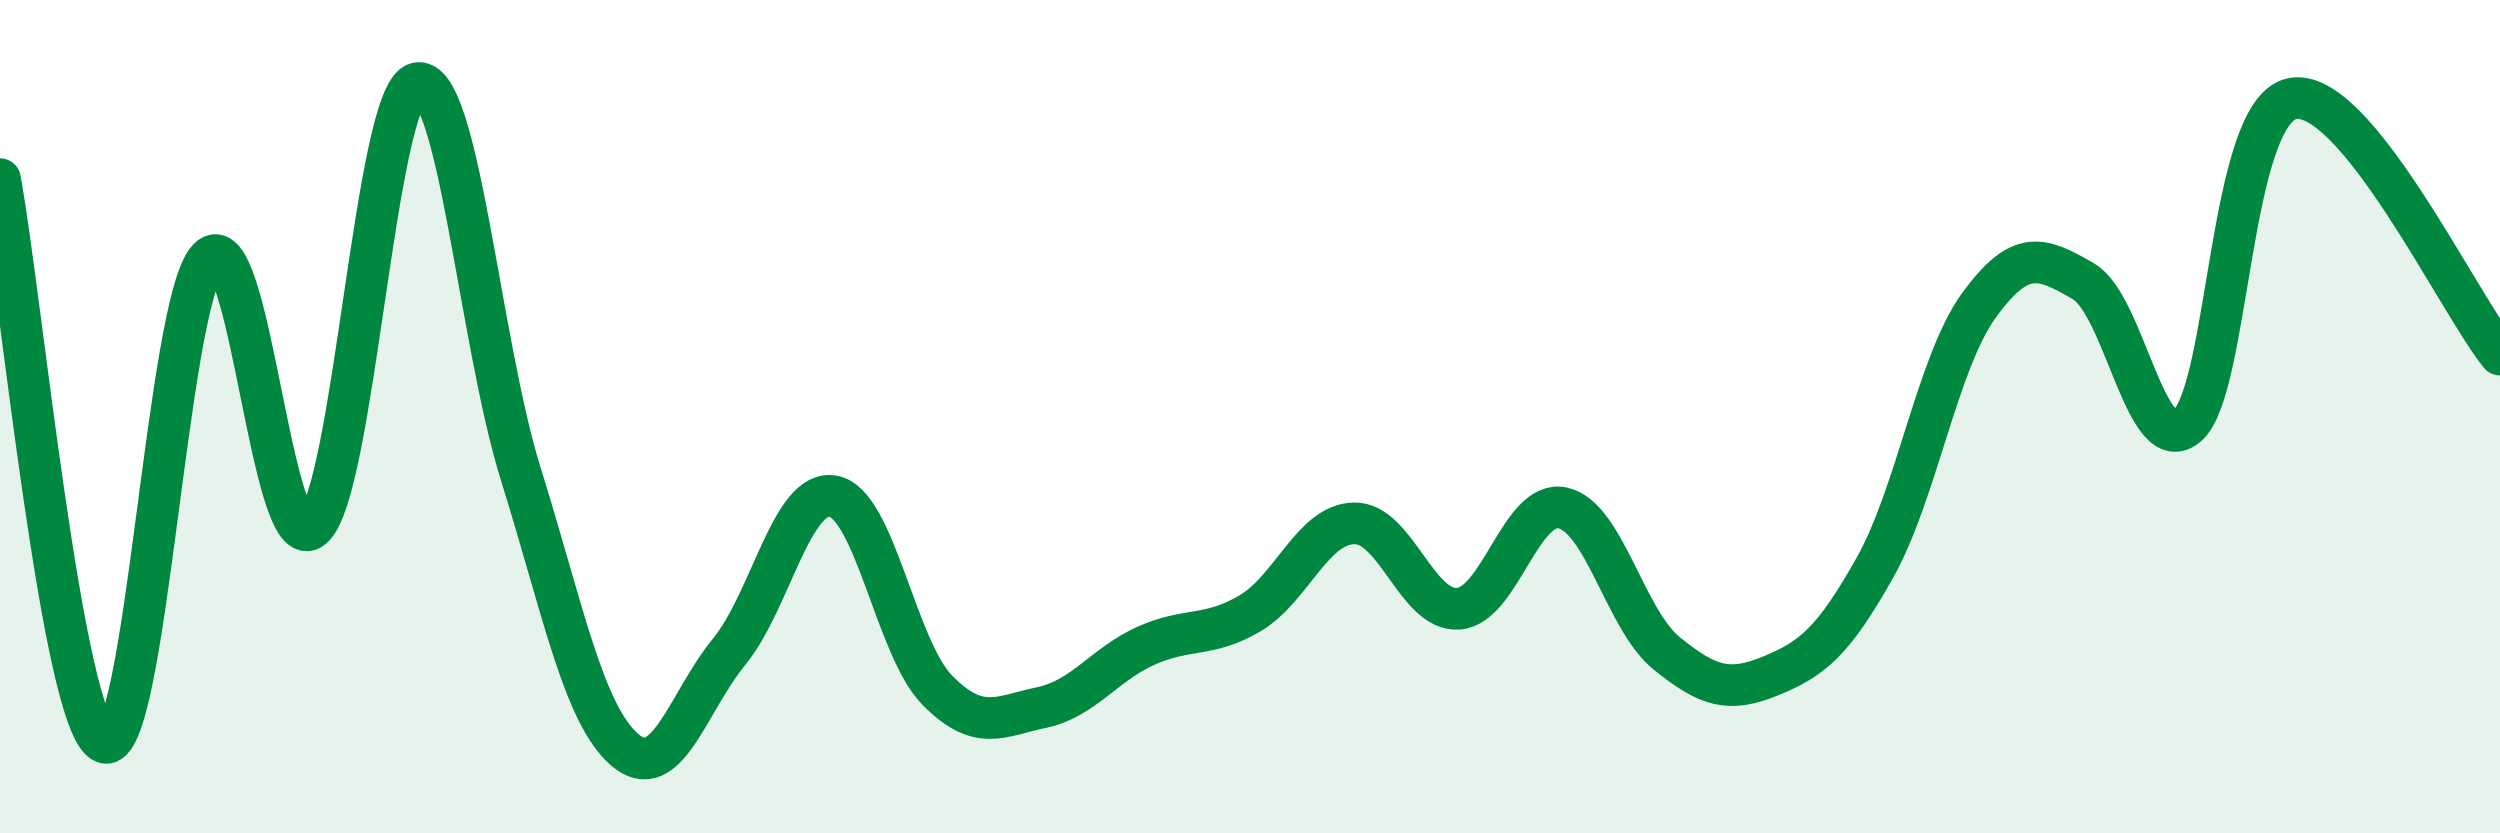
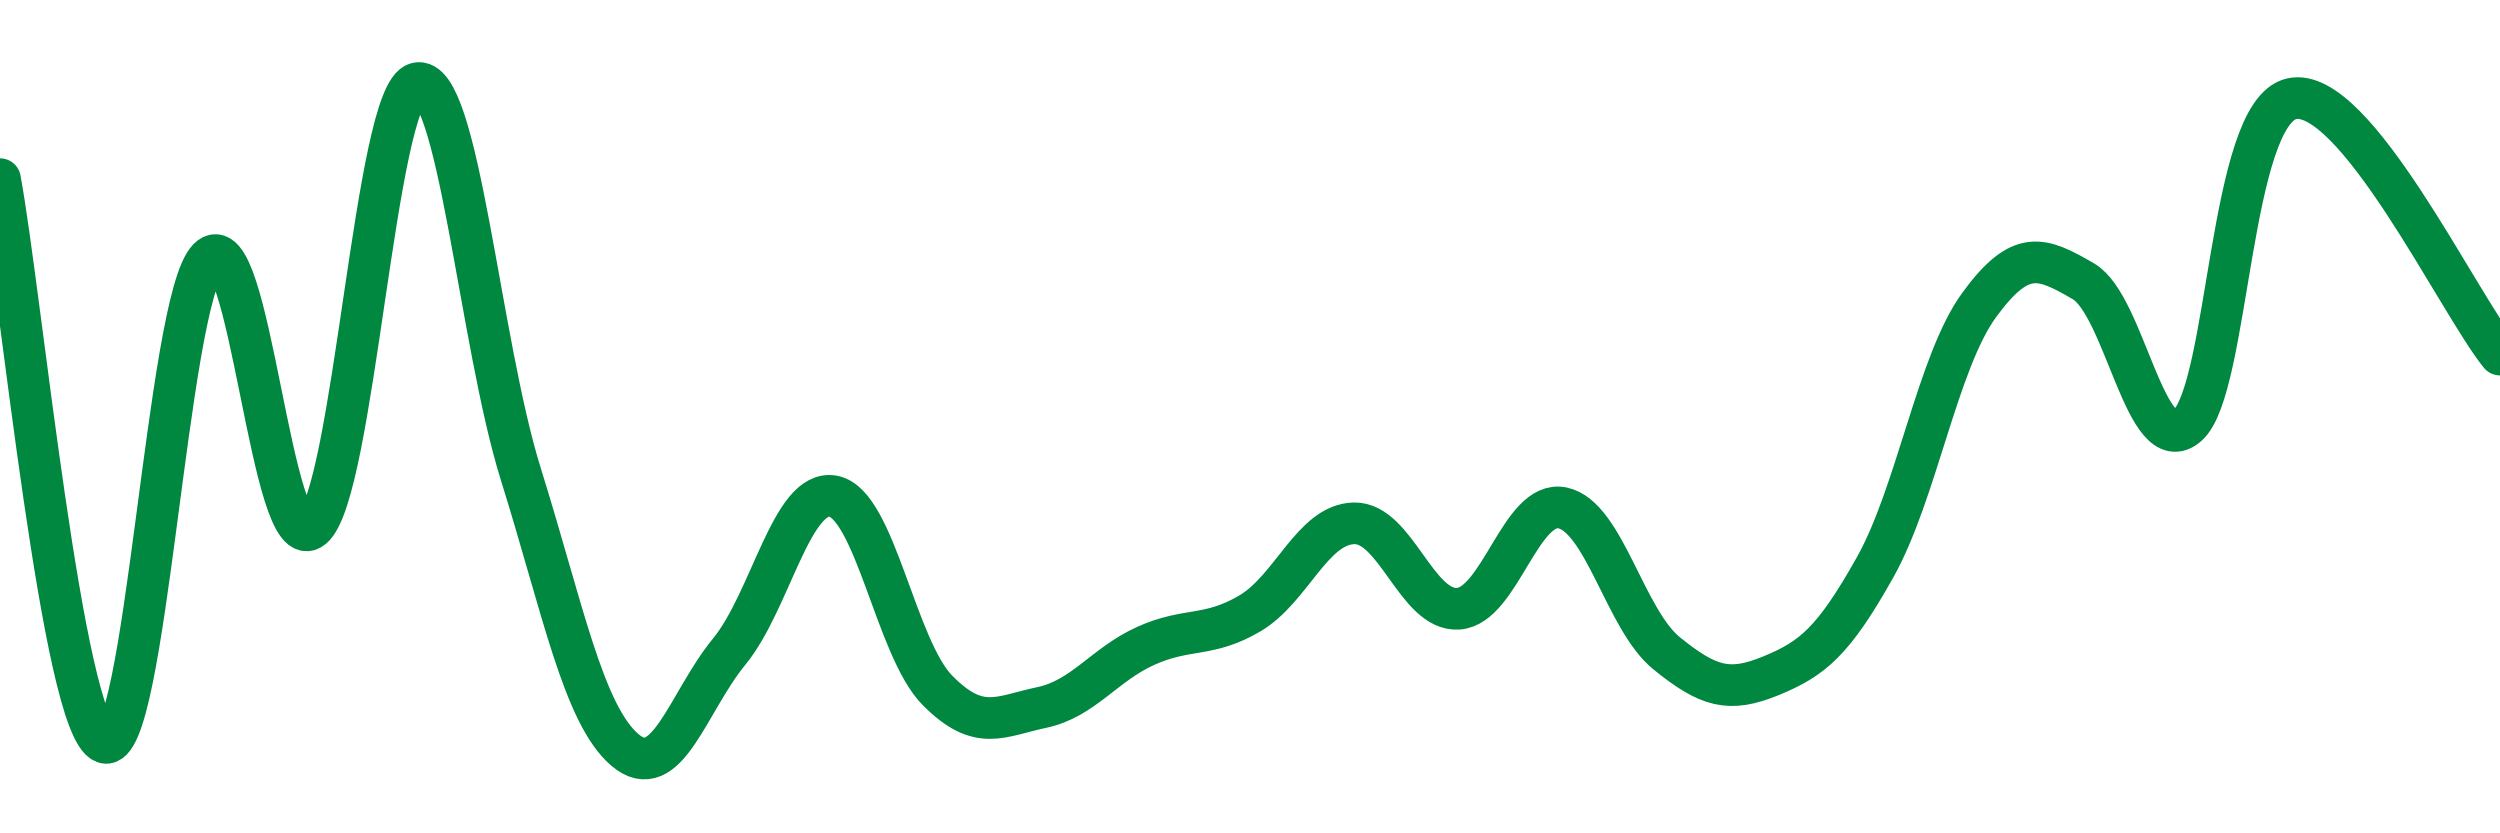
<svg xmlns="http://www.w3.org/2000/svg" width="60" height="20" viewBox="0 0 60 20">
-   <path d="M 0,4.3 C 0.5,7 1.5,17.44 2.5,17.82 C 3.5,18.2 4,7.24 5,6.21 C 6,5.18 6.5,13.51 7.5,12.67 C 8.5,11.83 9,2.26 10,2 C 11,1.74 11.5,8.18 12.5,11.38 C 13.5,14.58 14,17.15 15,18 C 16,18.85 16.5,16.86 17.5,15.64 C 18.5,14.42 19,11.72 20,11.91 C 21,12.1 21.5,15.56 22.5,16.57 C 23.5,17.58 24,17.19 25,16.98 C 26,16.77 26.5,15.95 27.5,15.5 C 28.5,15.05 29,15.31 30,14.72 C 31,14.13 31.5,12.58 32.5,12.56 C 33.5,12.54 34,14.68 35,14.61 C 36,14.54 36.5,11.98 37.5,12.19 C 38.5,12.4 39,14.87 40,15.68 C 41,16.49 41.5,16.63 42.5,16.22 C 43.5,15.81 44,15.4 45,13.62 C 46,11.84 46.5,8.69 47.5,7.32 C 48.5,5.95 49,6.17 50,6.75 C 51,7.33 51.5,11.09 52.5,10.21 C 53.5,9.33 53.5,2.71 55,2.37 C 56.5,2.03 59,7.28 60,8.51L60 20L0 20Z" fill="#008740" opacity="0.1" stroke-linecap="round" stroke-linejoin="round" />
  <path d="M 0,4.3 C 0.5,7 1.5,17.44 2.5,17.82 C 3.5,18.2 4,7.24 5,6.21 C 6,5.18 6.5,13.51 7.5,12.67 C 8.5,11.83 9,2.26 10,2 C 11,1.74 11.5,8.18 12.5,11.38 C 13.5,14.58 14,17.15 15,18 C 16,18.85 16.5,16.86 17.5,15.64 C 18.5,14.42 19,11.72 20,11.91 C 21,12.1 21.5,15.56 22.5,16.57 C 23.5,17.58 24,17.19 25,16.98 C 26,16.77 26.5,15.95 27.5,15.5 C 28.5,15.05 29,15.31 30,14.72 C 31,14.13 31.5,12.58 32.5,12.56 C 33.5,12.54 34,14.68 35,14.61 C 36,14.54 36.5,11.98 37.5,12.19 C 38.5,12.4 39,14.87 40,15.68 C 41,16.49 41.5,16.63 42.5,16.22 C 43.5,15.81 44,15.4 45,13.62 C 46,11.84 46.5,8.69 47.5,7.32 C 48.5,5.95 49,6.17 50,6.75 C 51,7.33 51.5,11.09 52.5,10.21 C 53.5,9.33 53.5,2.71 55,2.37 C 56.5,2.03 59,7.28 60,8.51" stroke="#008740" stroke-width="1" fill="none" stroke-linecap="round" stroke-linejoin="round" />
</svg>